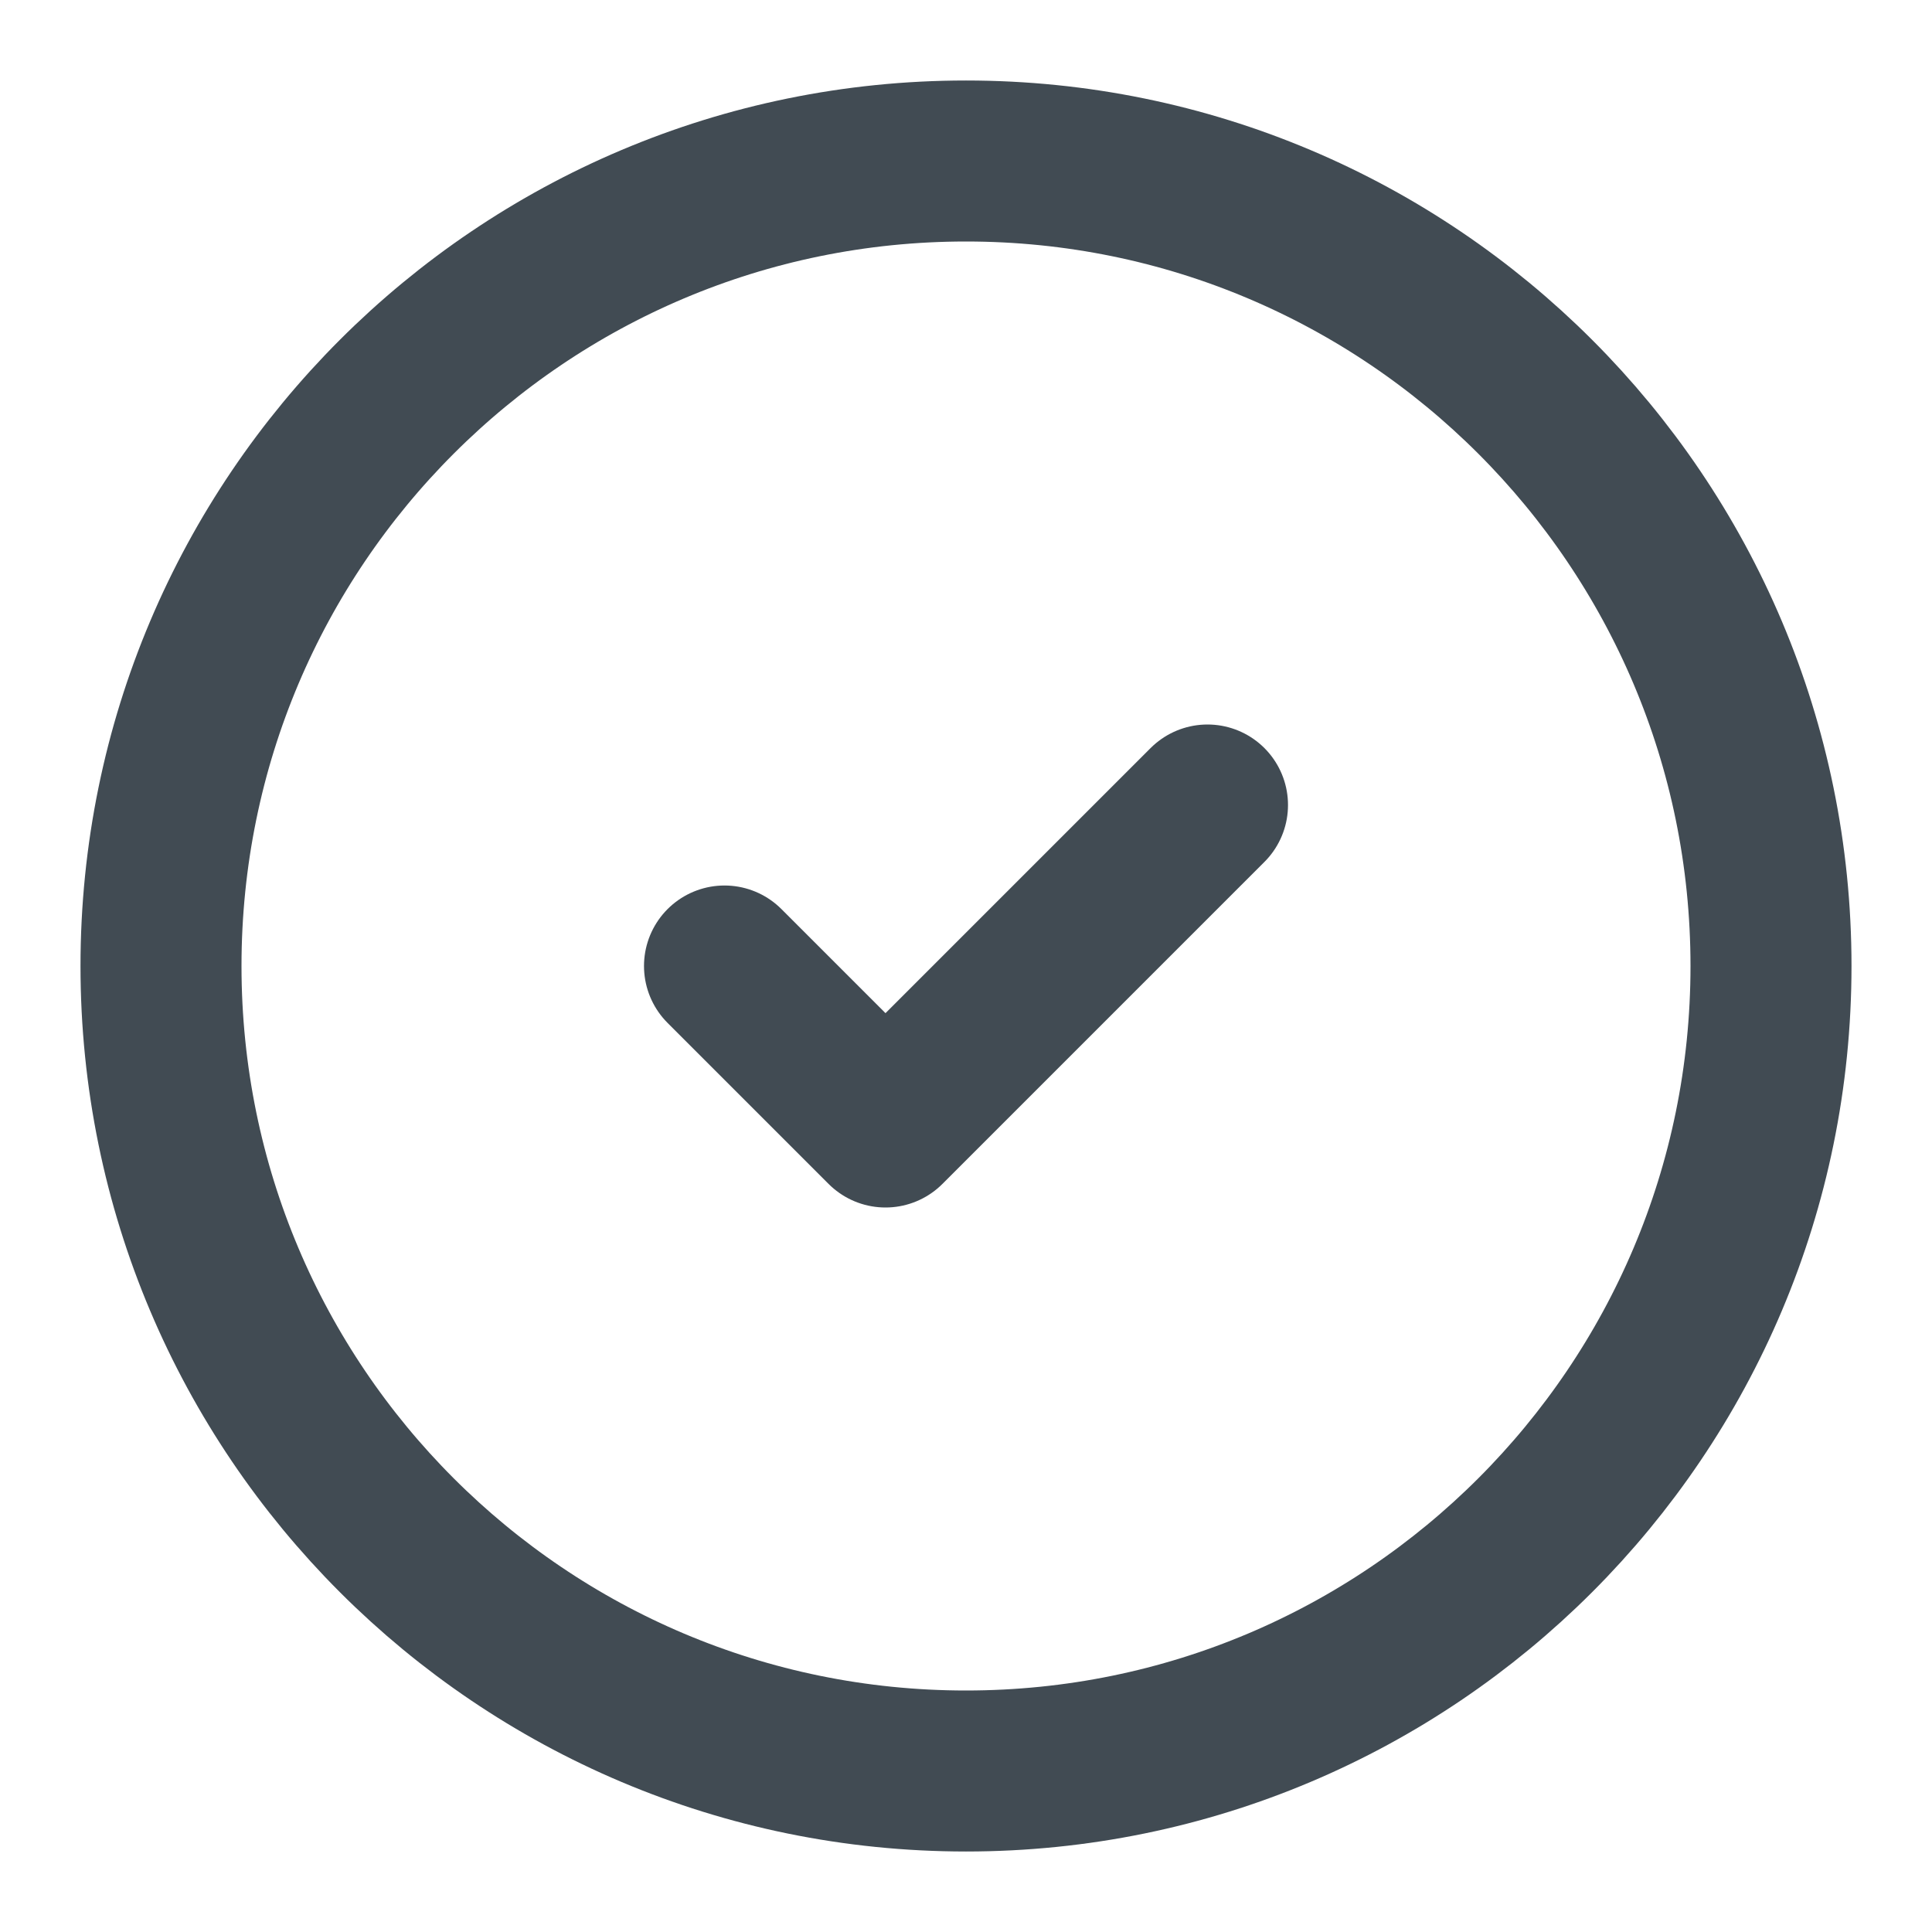
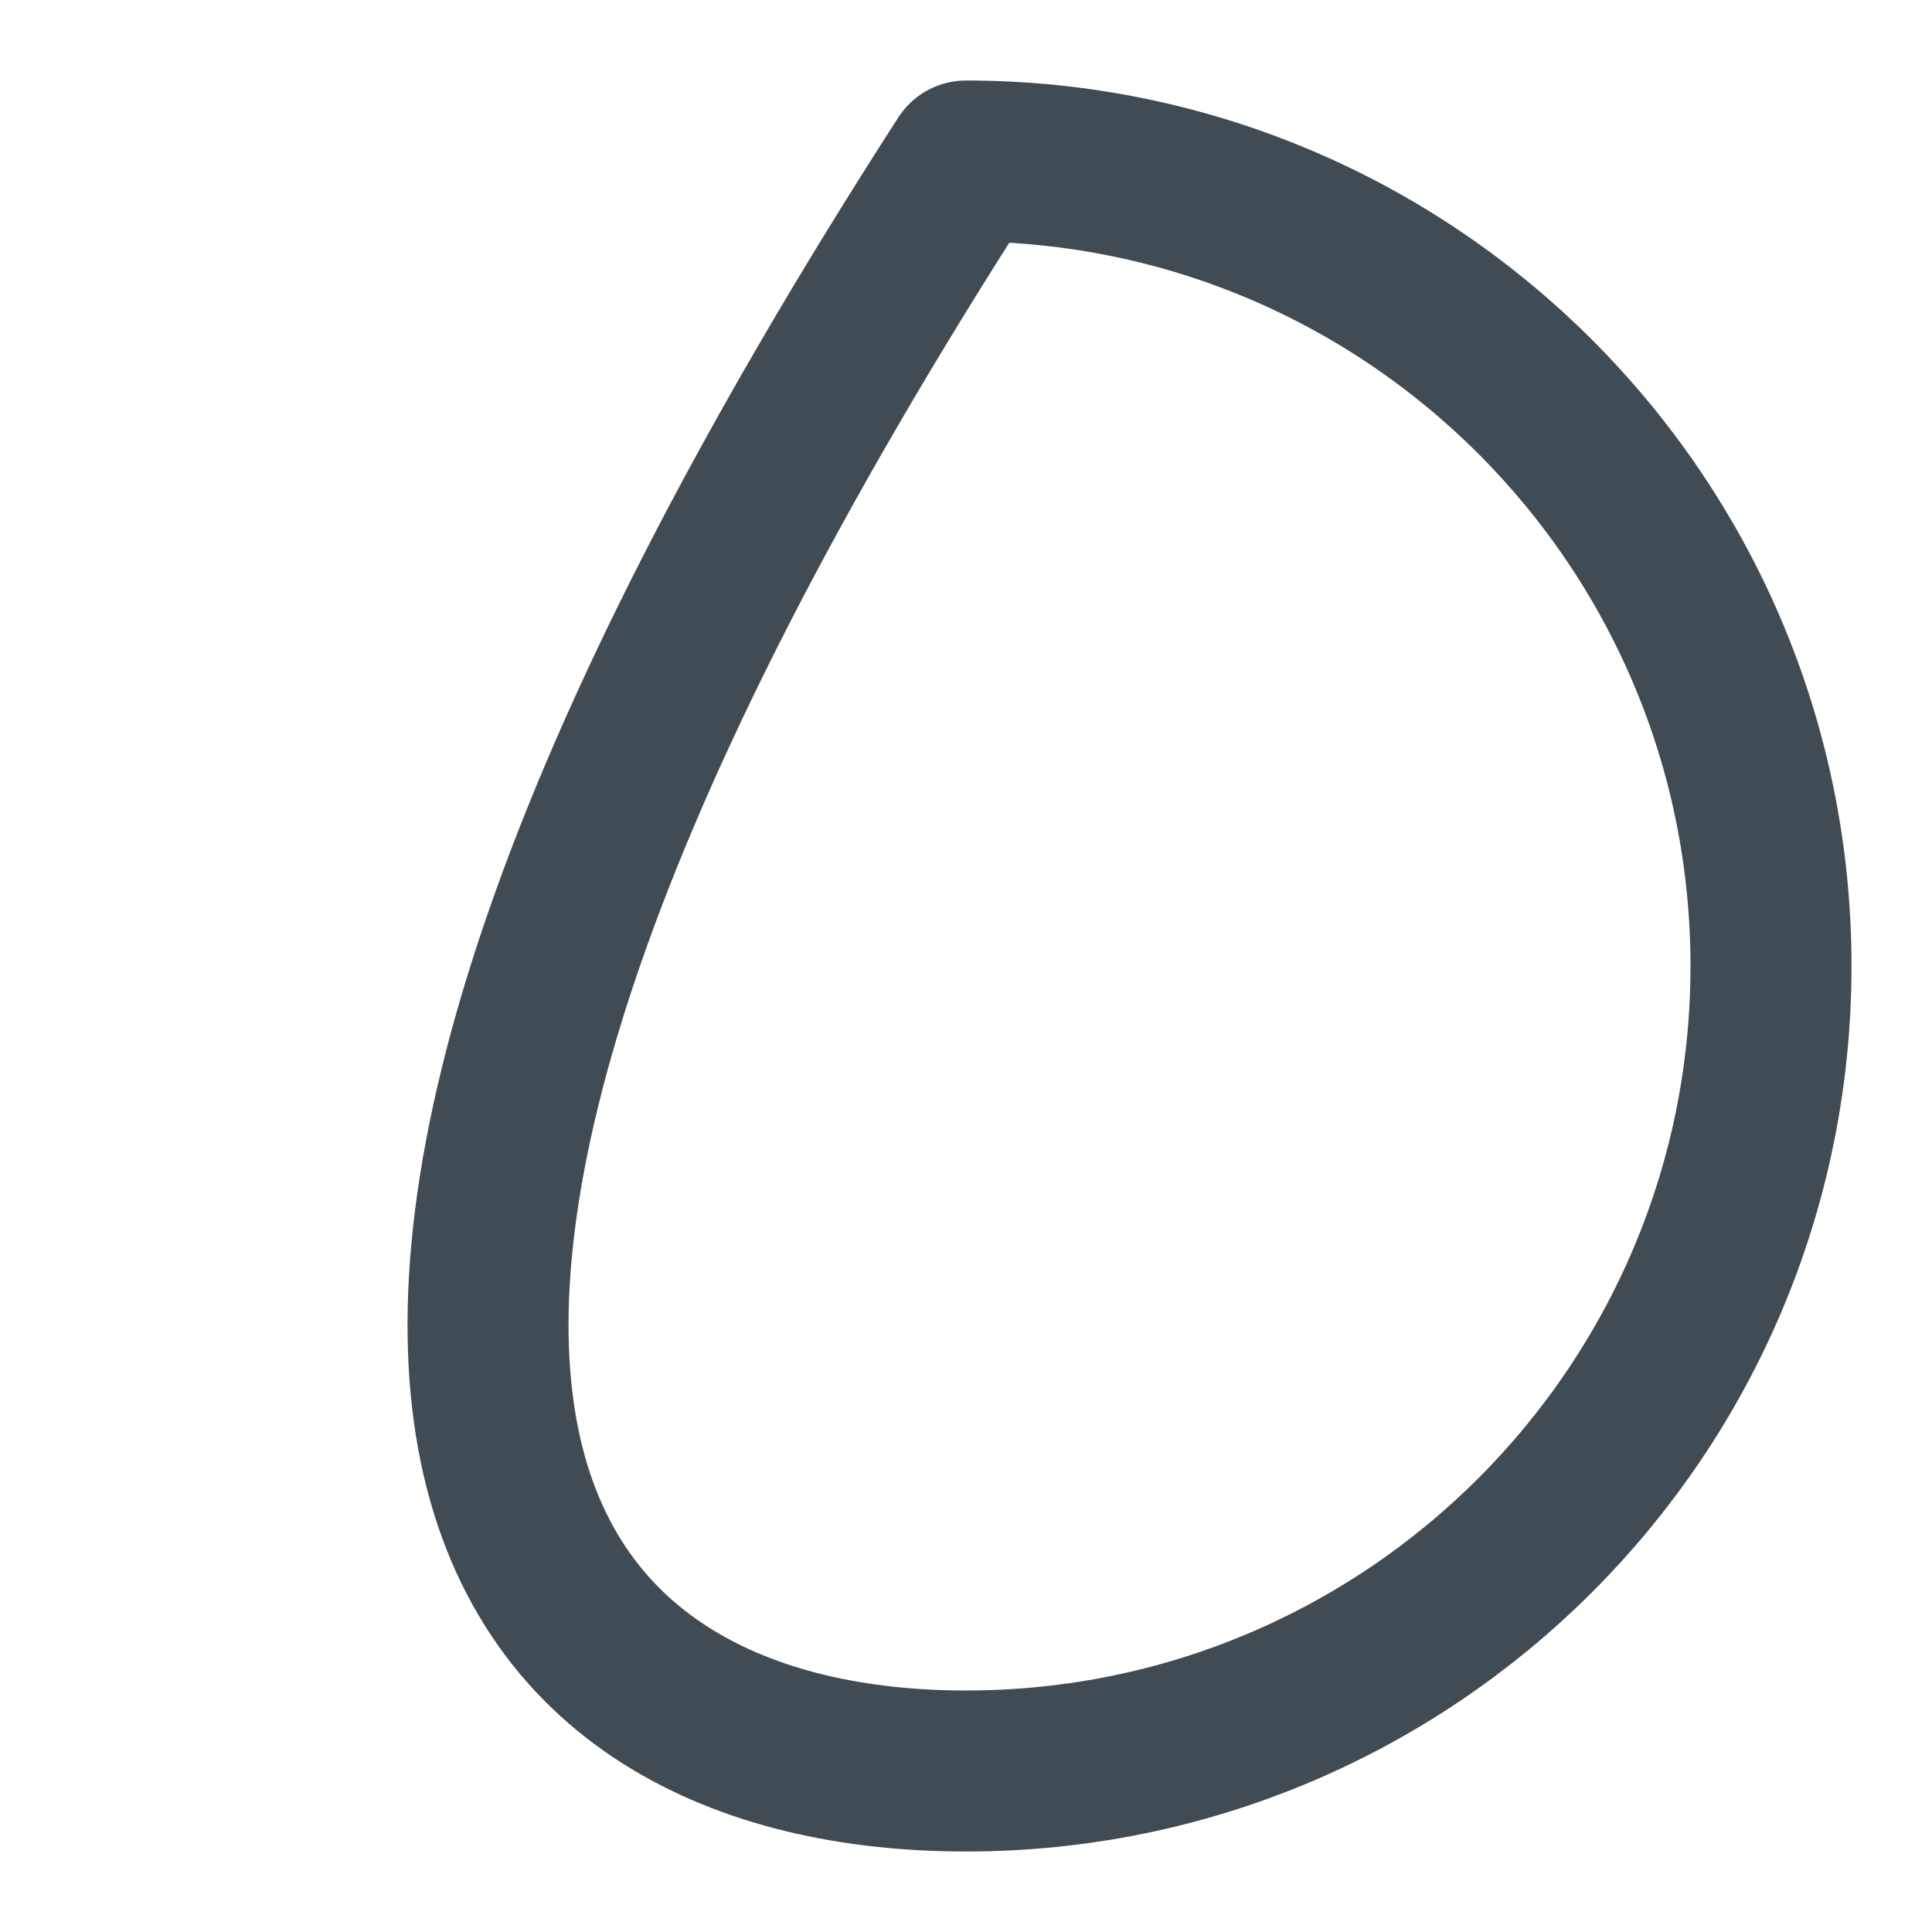
<svg xmlns="http://www.w3.org/2000/svg" width="24" height="24" viewBox="0 0 24 24" fill="none">
-   <path d="M12 22C17.523 22 22 17.523 22 12C22 6.477 17.523 2 12 2C6.477 2 2 6.477 2 12C2 17.523 6.477 22 12 22Z" stroke="#414B53" stroke-width="2" stroke-linecap="round" stroke-linejoin="round" />
-   <path d="M9 12L11 14L15 10" stroke="#414B53" stroke-width="2" stroke-linecap="round" stroke-linejoin="round" />
+   <path d="M12 22C17.523 22 22 17.523 22 12C22 6.477 17.523 2 12 2C2 17.523 6.477 22 12 22Z" stroke="#414B53" stroke-width="2" stroke-linecap="round" stroke-linejoin="round" />
</svg>